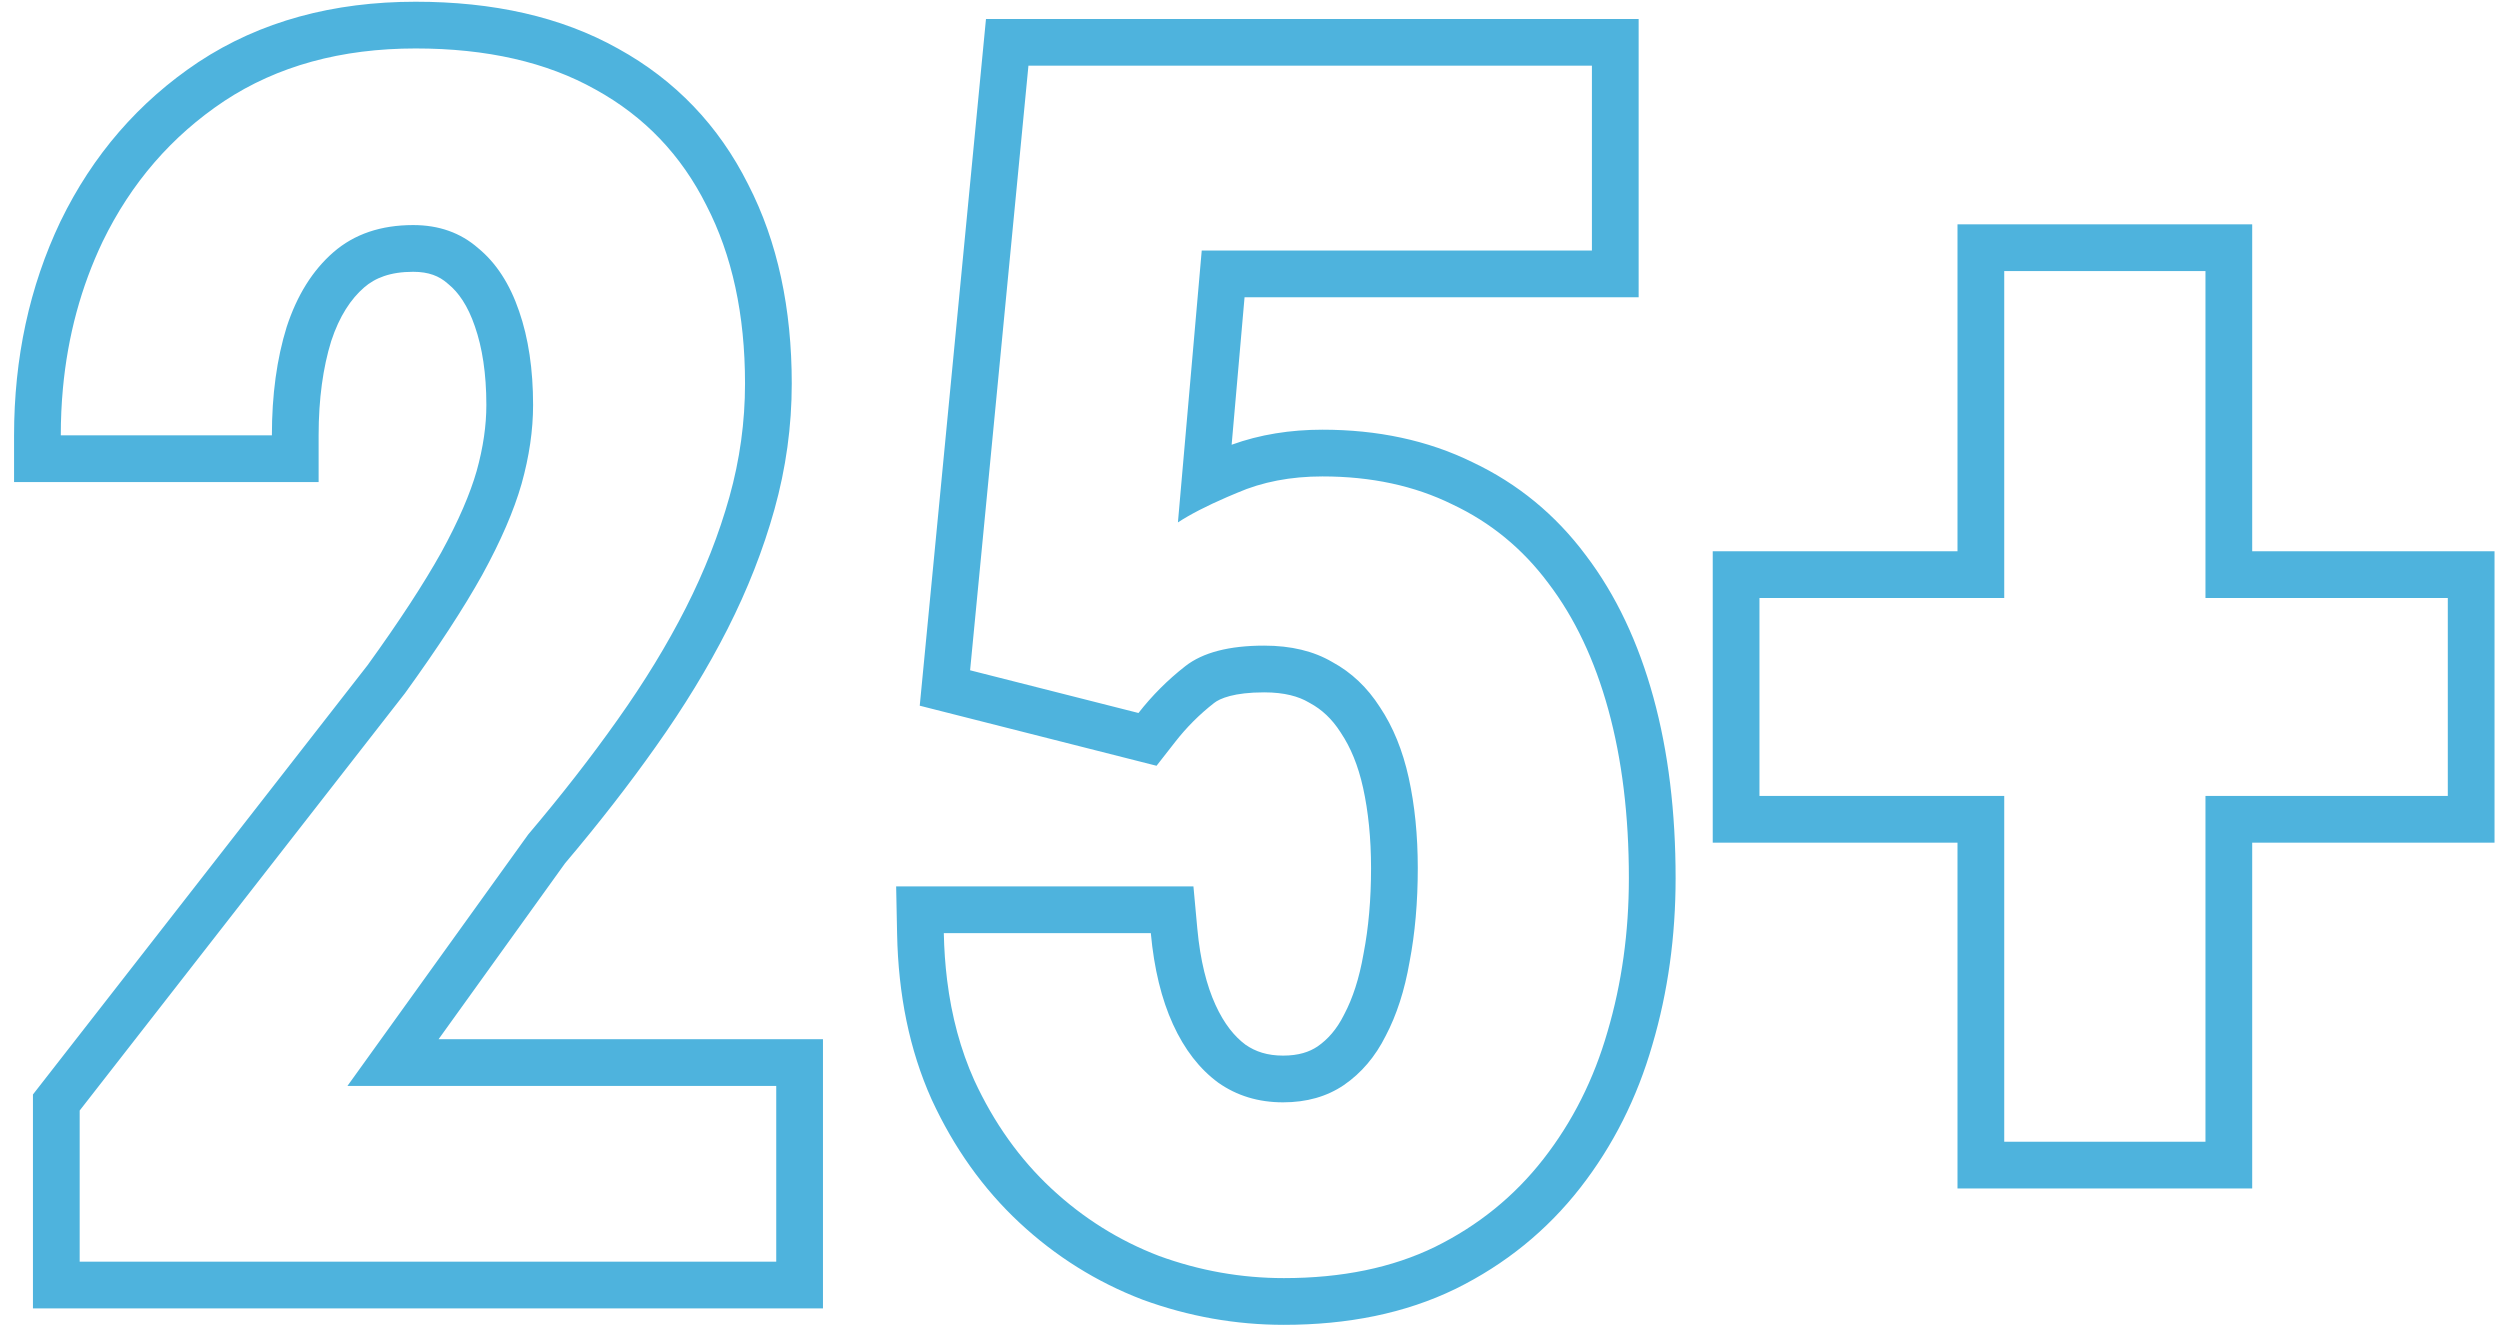
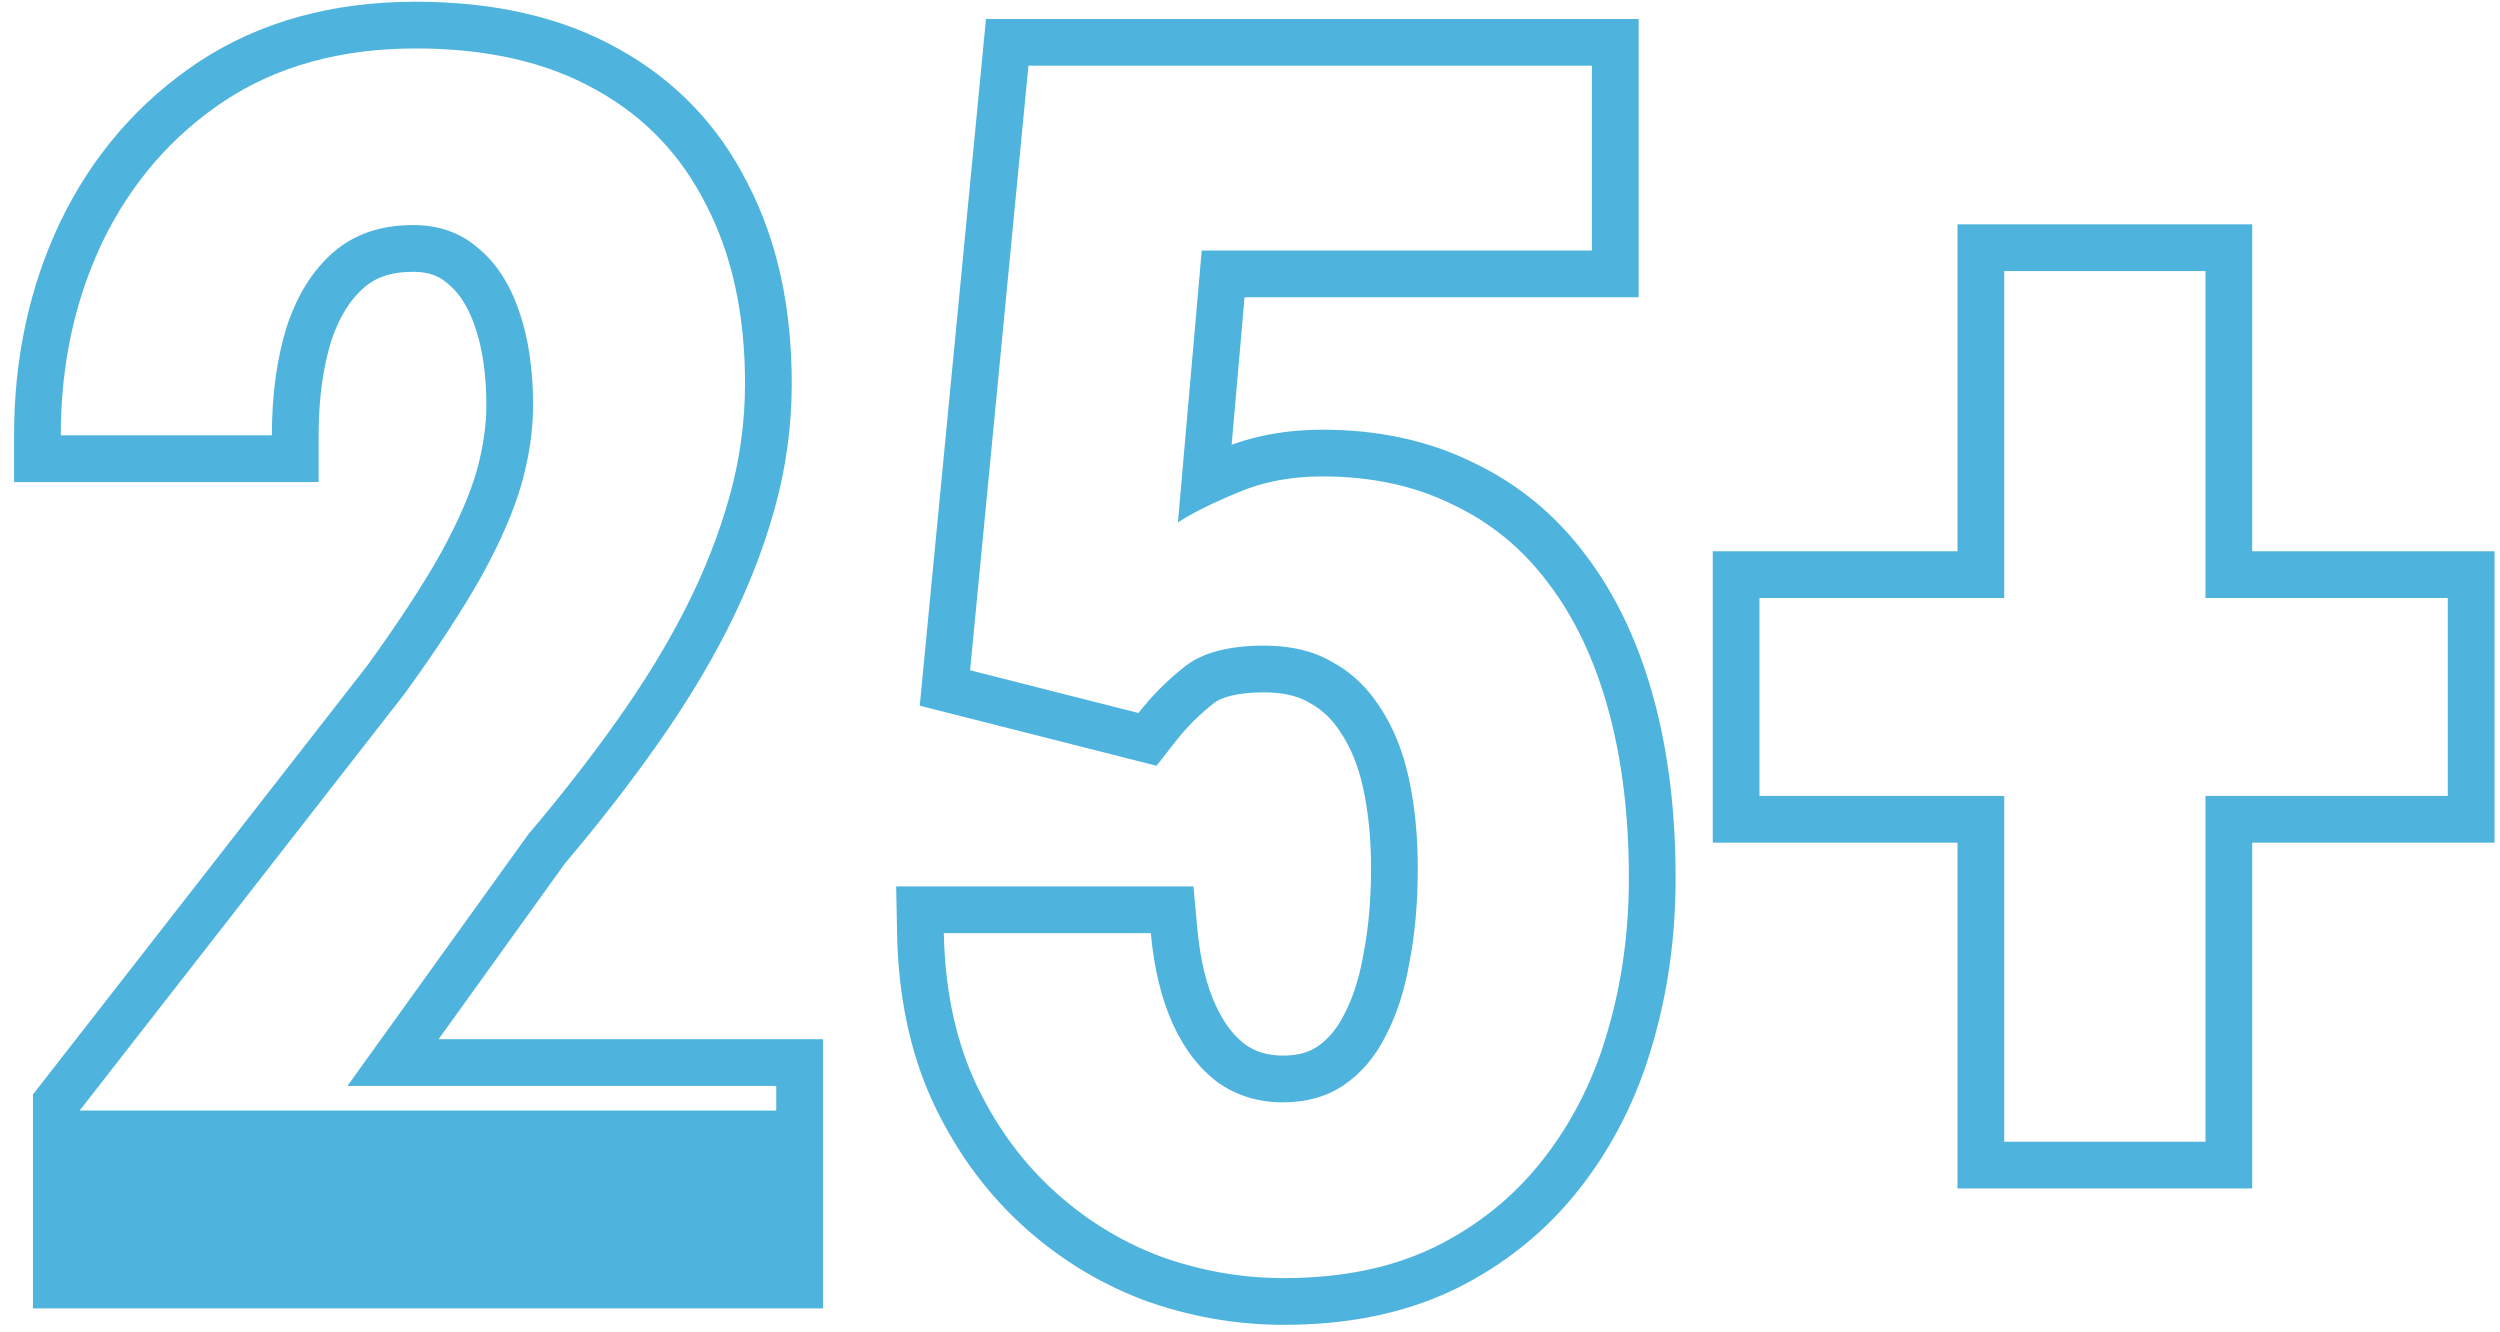
<svg xmlns="http://www.w3.org/2000/svg" width="107" height="57" viewBox="0 0 107 57" fill="none">
-   <path fill-rule="evenodd" clip-rule="evenodd" d="M35.223 56V44.477H18.772L24.183 36.95C25.625 35.246 26.921 33.58 28.07 31.953C29.267 30.266 30.293 28.588 31.139 26.921C31.992 25.241 32.662 23.536 33.145 21.808C33.639 20.04 33.887 18.242 33.887 16.418C33.887 13.223 33.291 10.355 32.017 7.883C30.762 5.377 28.899 3.429 26.46 2.084C24.006 0.707 21.084 0.074 17.789 0.074C14.278 0.074 11.149 0.904 8.496 2.655L8.488 2.66C5.933 4.364 3.965 6.644 2.596 9.462L2.592 9.469L2.589 9.475C1.255 12.275 0.602 15.338 0.602 18.633V20.633H13.637V18.633C13.637 17.064 13.827 15.728 14.175 14.6C14.531 13.519 15.023 12.791 15.585 12.303C16.05 11.899 16.695 11.633 17.684 11.633C18.356 11.633 18.798 11.819 19.144 12.122L19.169 12.144L19.195 12.165C19.616 12.51 20.018 13.066 20.325 13.968L20.329 13.98C20.639 14.872 20.816 15.978 20.816 17.332C20.816 18.205 20.684 19.146 20.4 20.163C20.125 21.122 19.634 22.278 18.887 23.642C18.145 24.971 17.099 26.578 15.732 28.471L1.41 46.844V56H35.223ZM33.223 46.477H14.871L22.605 35.719C24.035 34.031 25.312 32.391 26.438 30.797C27.586 29.18 28.559 27.586 29.355 26.016C30.152 24.445 30.773 22.863 31.219 21.27C31.664 19.676 31.887 18.059 31.887 16.418C31.887 13.465 31.336 10.922 30.234 8.789C29.156 6.633 27.574 4.98 25.488 3.832C23.402 2.66 20.836 2.074 17.789 2.074C14.602 2.074 11.871 2.824 9.598 4.324C7.348 5.824 5.613 7.828 4.395 10.336C3.468 12.28 2.9 14.379 2.692 16.633C2.632 17.286 2.602 17.953 2.602 18.633H11.637C11.637 16.898 11.848 15.352 12.27 13.992C12.715 12.633 13.383 11.566 14.273 10.793C15.164 10.02 16.301 9.633 17.684 9.633C18.785 9.633 19.711 9.961 20.461 10.617C21.234 11.25 21.82 12.152 22.219 13.324C22.617 14.473 22.816 15.809 22.816 17.332C22.816 18.41 22.652 19.535 22.324 20.707C21.996 21.855 21.434 23.156 20.637 24.609C19.84 26.039 18.738 27.727 17.332 29.672L3.41 47.531V54H33.223V46.477ZM49.5 32.775L39.365 30.204L42.2 0.812H70.134V12.723H53.267L52.714 19.035C53.924 18.596 55.228 18.391 56.602 18.391C58.941 18.391 61.097 18.837 63.026 19.784C64.958 20.698 66.578 22.03 67.867 23.757C69.171 25.471 70.125 27.515 70.765 29.845C71.407 32.182 71.716 34.767 71.716 37.582C71.716 40.077 71.388 42.458 70.722 44.716C70.069 46.985 69.043 49.032 67.637 50.835C66.205 52.672 64.42 54.116 62.304 55.161L62.295 55.165C60.14 56.215 57.672 56.703 54.95 56.703C52.886 56.703 50.873 56.345 48.921 55.633L48.906 55.627L48.89 55.621C46.937 54.872 45.182 53.773 43.638 52.335C42.073 50.878 40.824 49.113 39.88 47.069L39.876 47.059L39.871 47.049C38.923 44.935 38.447 42.565 38.396 39.977L38.355 37.938H51.079L51.246 39.754C51.372 41.115 51.647 42.185 52.023 43.009C52.398 43.83 52.84 44.365 53.307 44.713C53.735 45.011 54.246 45.18 54.915 45.18C55.581 45.18 56.042 45.023 56.39 44.789C56.833 44.483 57.214 44.052 57.521 43.438L57.53 43.419L57.54 43.401C57.892 42.732 58.175 41.885 58.358 40.827L58.361 40.809L58.365 40.79C58.572 39.715 58.681 38.507 58.681 37.16C58.681 35.874 58.563 34.732 58.341 33.723C58.127 32.75 57.801 31.982 57.399 31.379L57.389 31.363L57.378 31.346C57.008 30.766 56.572 30.366 56.07 30.094L56.04 30.077L56.01 30.06C55.587 29.811 54.984 29.633 54.106 29.633C52.812 29.633 52.209 29.895 51.963 30.088C51.341 30.573 50.789 31.125 50.303 31.747L49.5 32.775ZM57.517 46.441C56.79 46.934 55.923 47.18 54.915 47.18C53.86 47.18 52.934 46.898 52.138 46.336C51.341 45.75 50.696 44.918 50.204 43.84C49.712 42.762 49.395 41.461 49.255 39.938H40.395C40.409 40.627 40.456 41.294 40.535 41.938C40.728 43.504 41.115 44.935 41.696 46.23C42.54 48.059 43.642 49.605 45.001 50.871C46.36 52.137 47.895 53.098 49.606 53.754C51.341 54.387 53.122 54.703 54.95 54.703C57.434 54.703 59.591 54.258 61.419 53.367C63.27 52.453 64.817 51.199 66.059 49.605C67.302 48.012 68.216 46.195 68.802 44.156C69.411 42.094 69.716 39.902 69.716 37.582C69.716 34.91 69.423 32.508 68.837 30.375C68.251 28.242 67.395 26.438 66.27 24.961C65.169 23.484 63.798 22.359 62.157 21.586C60.54 20.789 58.688 20.391 56.602 20.391C55.243 20.391 54.024 20.625 52.946 21.094C52.799 21.155 52.656 21.215 52.518 21.275C51.642 21.654 50.941 22.015 50.415 22.359L51.434 10.723H68.134V2.812H44.017L41.52 28.688L48.727 30.516C49.313 29.766 49.981 29.098 50.731 28.512C51.481 27.926 52.606 27.633 54.106 27.633C55.255 27.633 56.227 27.867 57.024 28.336C57.845 28.781 58.524 29.426 59.063 30.27C59.626 31.113 60.036 32.121 60.294 33.293C60.552 34.465 60.681 35.754 60.681 37.16C60.681 38.613 60.563 39.949 60.329 41.168C60.118 42.387 59.778 43.441 59.309 44.332C58.864 45.223 58.267 45.926 57.517 46.441ZM104.766 25.594H94.394V11.602H85.781V25.594H75.305V34.066H85.781V48.867H94.394V34.066H104.766V25.594ZM96.394 36.066V50.867H83.781V36.066H73.305V23.594H83.781V9.602H96.394V23.594H106.766V36.066H96.394Z" fill="#4EB3DD" />
+   <path fill-rule="evenodd" clip-rule="evenodd" d="M35.223 56V44.477H18.772L24.183 36.95C25.625 35.246 26.921 33.58 28.07 31.953C29.267 30.266 30.293 28.588 31.139 26.921C31.992 25.241 32.662 23.536 33.145 21.808C33.639 20.04 33.887 18.242 33.887 16.418C33.887 13.223 33.291 10.355 32.017 7.883C30.762 5.377 28.899 3.429 26.46 2.084C24.006 0.707 21.084 0.074 17.789 0.074C14.278 0.074 11.149 0.904 8.496 2.655L8.488 2.66C5.933 4.364 3.965 6.644 2.596 9.462L2.592 9.469L2.589 9.475C1.255 12.275 0.602 15.338 0.602 18.633V20.633H13.637V18.633C13.637 17.064 13.827 15.728 14.175 14.6C14.531 13.519 15.023 12.791 15.585 12.303C16.05 11.899 16.695 11.633 17.684 11.633C18.356 11.633 18.798 11.819 19.144 12.122L19.169 12.144L19.195 12.165C19.616 12.51 20.018 13.066 20.325 13.968L20.329 13.98C20.639 14.872 20.816 15.978 20.816 17.332C20.816 18.205 20.684 19.146 20.4 20.163C20.125 21.122 19.634 22.278 18.887 23.642C18.145 24.971 17.099 26.578 15.732 28.471L1.41 46.844V56H35.223ZM33.223 46.477H14.871L22.605 35.719C24.035 34.031 25.312 32.391 26.438 30.797C27.586 29.18 28.559 27.586 29.355 26.016C30.152 24.445 30.773 22.863 31.219 21.27C31.664 19.676 31.887 18.059 31.887 16.418C31.887 13.465 31.336 10.922 30.234 8.789C29.156 6.633 27.574 4.98 25.488 3.832C23.402 2.66 20.836 2.074 17.789 2.074C14.602 2.074 11.871 2.824 9.598 4.324C7.348 5.824 5.613 7.828 4.395 10.336C3.468 12.28 2.9 14.379 2.692 16.633C2.632 17.286 2.602 17.953 2.602 18.633H11.637C11.637 16.898 11.848 15.352 12.27 13.992C12.715 12.633 13.383 11.566 14.273 10.793C15.164 10.02 16.301 9.633 17.684 9.633C18.785 9.633 19.711 9.961 20.461 10.617C21.234 11.25 21.82 12.152 22.219 13.324C22.617 14.473 22.816 15.809 22.816 17.332C22.816 18.41 22.652 19.535 22.324 20.707C21.996 21.855 21.434 23.156 20.637 24.609C19.84 26.039 18.738 27.727 17.332 29.672L3.41 47.531H33.223V46.477ZM49.5 32.775L39.365 30.204L42.2 0.812H70.134V12.723H53.267L52.714 19.035C53.924 18.596 55.228 18.391 56.602 18.391C58.941 18.391 61.097 18.837 63.026 19.784C64.958 20.698 66.578 22.03 67.867 23.757C69.171 25.471 70.125 27.515 70.765 29.845C71.407 32.182 71.716 34.767 71.716 37.582C71.716 40.077 71.388 42.458 70.722 44.716C70.069 46.985 69.043 49.032 67.637 50.835C66.205 52.672 64.42 54.116 62.304 55.161L62.295 55.165C60.14 56.215 57.672 56.703 54.95 56.703C52.886 56.703 50.873 56.345 48.921 55.633L48.906 55.627L48.89 55.621C46.937 54.872 45.182 53.773 43.638 52.335C42.073 50.878 40.824 49.113 39.88 47.069L39.876 47.059L39.871 47.049C38.923 44.935 38.447 42.565 38.396 39.977L38.355 37.938H51.079L51.246 39.754C51.372 41.115 51.647 42.185 52.023 43.009C52.398 43.83 52.84 44.365 53.307 44.713C53.735 45.011 54.246 45.18 54.915 45.18C55.581 45.18 56.042 45.023 56.39 44.789C56.833 44.483 57.214 44.052 57.521 43.438L57.53 43.419L57.54 43.401C57.892 42.732 58.175 41.885 58.358 40.827L58.361 40.809L58.365 40.79C58.572 39.715 58.681 38.507 58.681 37.16C58.681 35.874 58.563 34.732 58.341 33.723C58.127 32.75 57.801 31.982 57.399 31.379L57.389 31.363L57.378 31.346C57.008 30.766 56.572 30.366 56.07 30.094L56.04 30.077L56.01 30.06C55.587 29.811 54.984 29.633 54.106 29.633C52.812 29.633 52.209 29.895 51.963 30.088C51.341 30.573 50.789 31.125 50.303 31.747L49.5 32.775ZM57.517 46.441C56.79 46.934 55.923 47.18 54.915 47.18C53.86 47.18 52.934 46.898 52.138 46.336C51.341 45.75 50.696 44.918 50.204 43.84C49.712 42.762 49.395 41.461 49.255 39.938H40.395C40.409 40.627 40.456 41.294 40.535 41.938C40.728 43.504 41.115 44.935 41.696 46.23C42.54 48.059 43.642 49.605 45.001 50.871C46.36 52.137 47.895 53.098 49.606 53.754C51.341 54.387 53.122 54.703 54.95 54.703C57.434 54.703 59.591 54.258 61.419 53.367C63.27 52.453 64.817 51.199 66.059 49.605C67.302 48.012 68.216 46.195 68.802 44.156C69.411 42.094 69.716 39.902 69.716 37.582C69.716 34.91 69.423 32.508 68.837 30.375C68.251 28.242 67.395 26.438 66.27 24.961C65.169 23.484 63.798 22.359 62.157 21.586C60.54 20.789 58.688 20.391 56.602 20.391C55.243 20.391 54.024 20.625 52.946 21.094C52.799 21.155 52.656 21.215 52.518 21.275C51.642 21.654 50.941 22.015 50.415 22.359L51.434 10.723H68.134V2.812H44.017L41.52 28.688L48.727 30.516C49.313 29.766 49.981 29.098 50.731 28.512C51.481 27.926 52.606 27.633 54.106 27.633C55.255 27.633 56.227 27.867 57.024 28.336C57.845 28.781 58.524 29.426 59.063 30.27C59.626 31.113 60.036 32.121 60.294 33.293C60.552 34.465 60.681 35.754 60.681 37.16C60.681 38.613 60.563 39.949 60.329 41.168C60.118 42.387 59.778 43.441 59.309 44.332C58.864 45.223 58.267 45.926 57.517 46.441ZM104.766 25.594H94.394V11.602H85.781V25.594H75.305V34.066H85.781V48.867H94.394V34.066H104.766V25.594ZM96.394 36.066V50.867H83.781V36.066H73.305V23.594H83.781V9.602H96.394V23.594H106.766V36.066H96.394Z" fill="#4EB3DD" />
</svg>